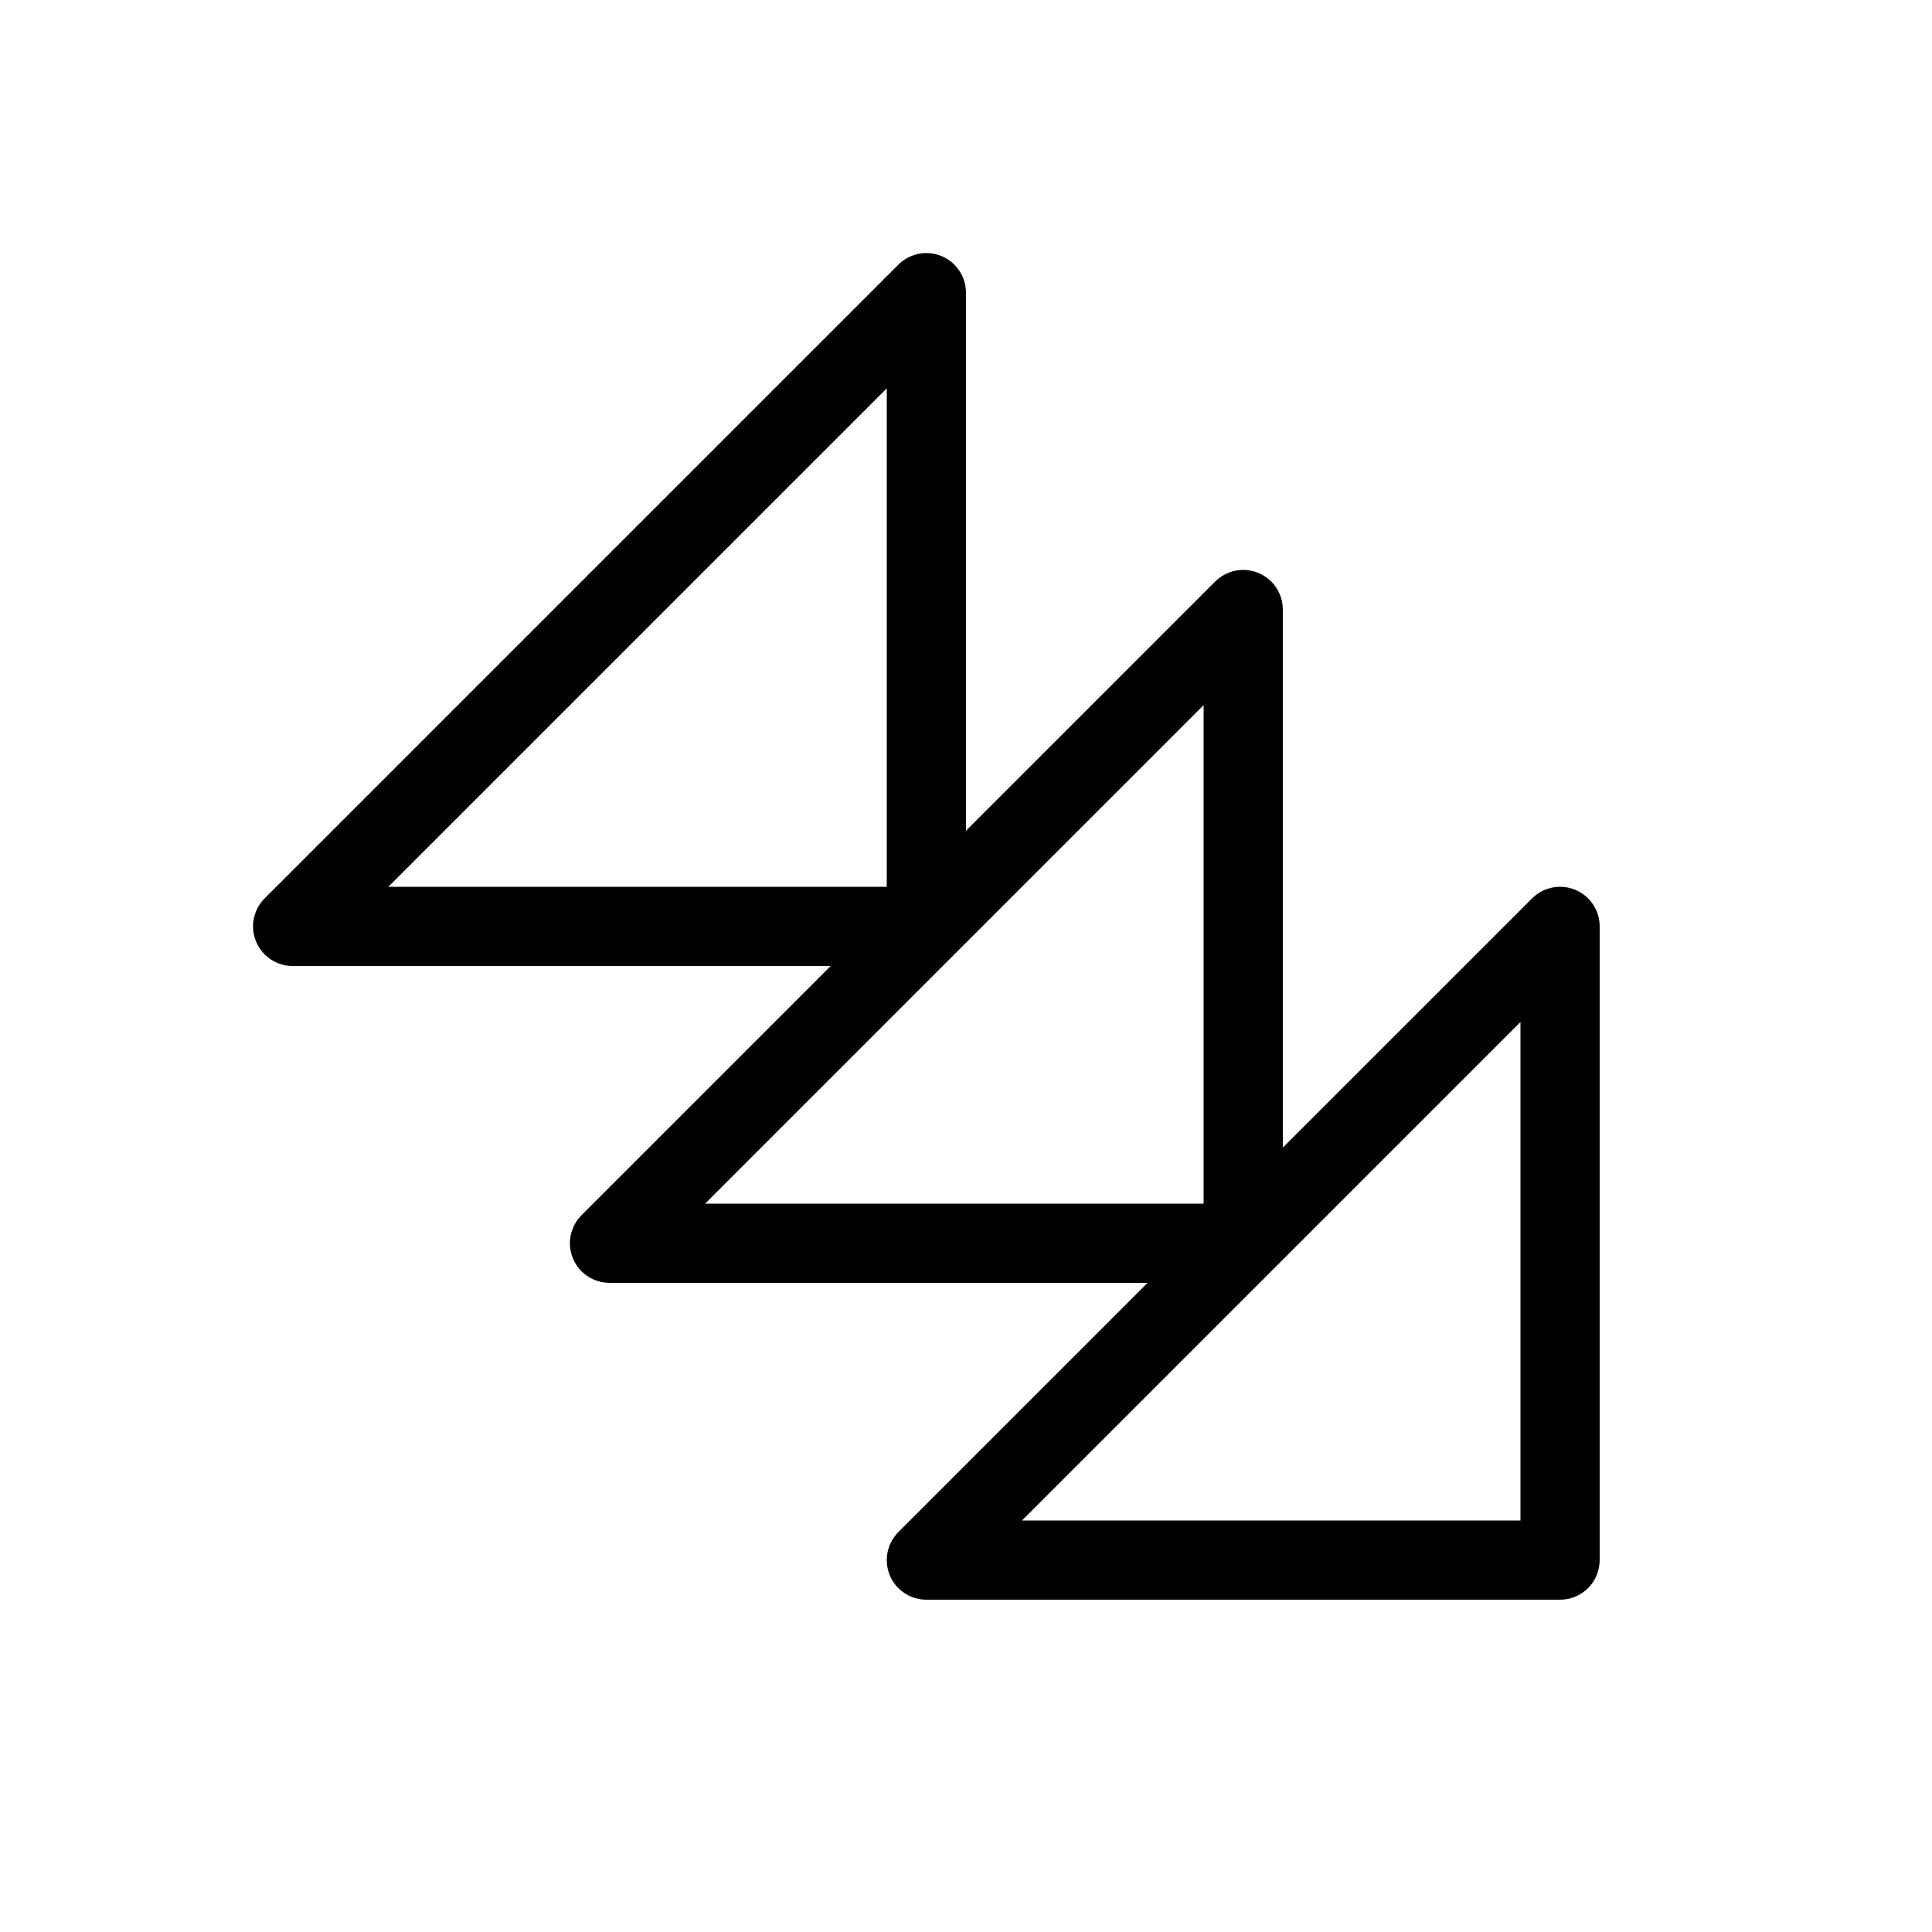
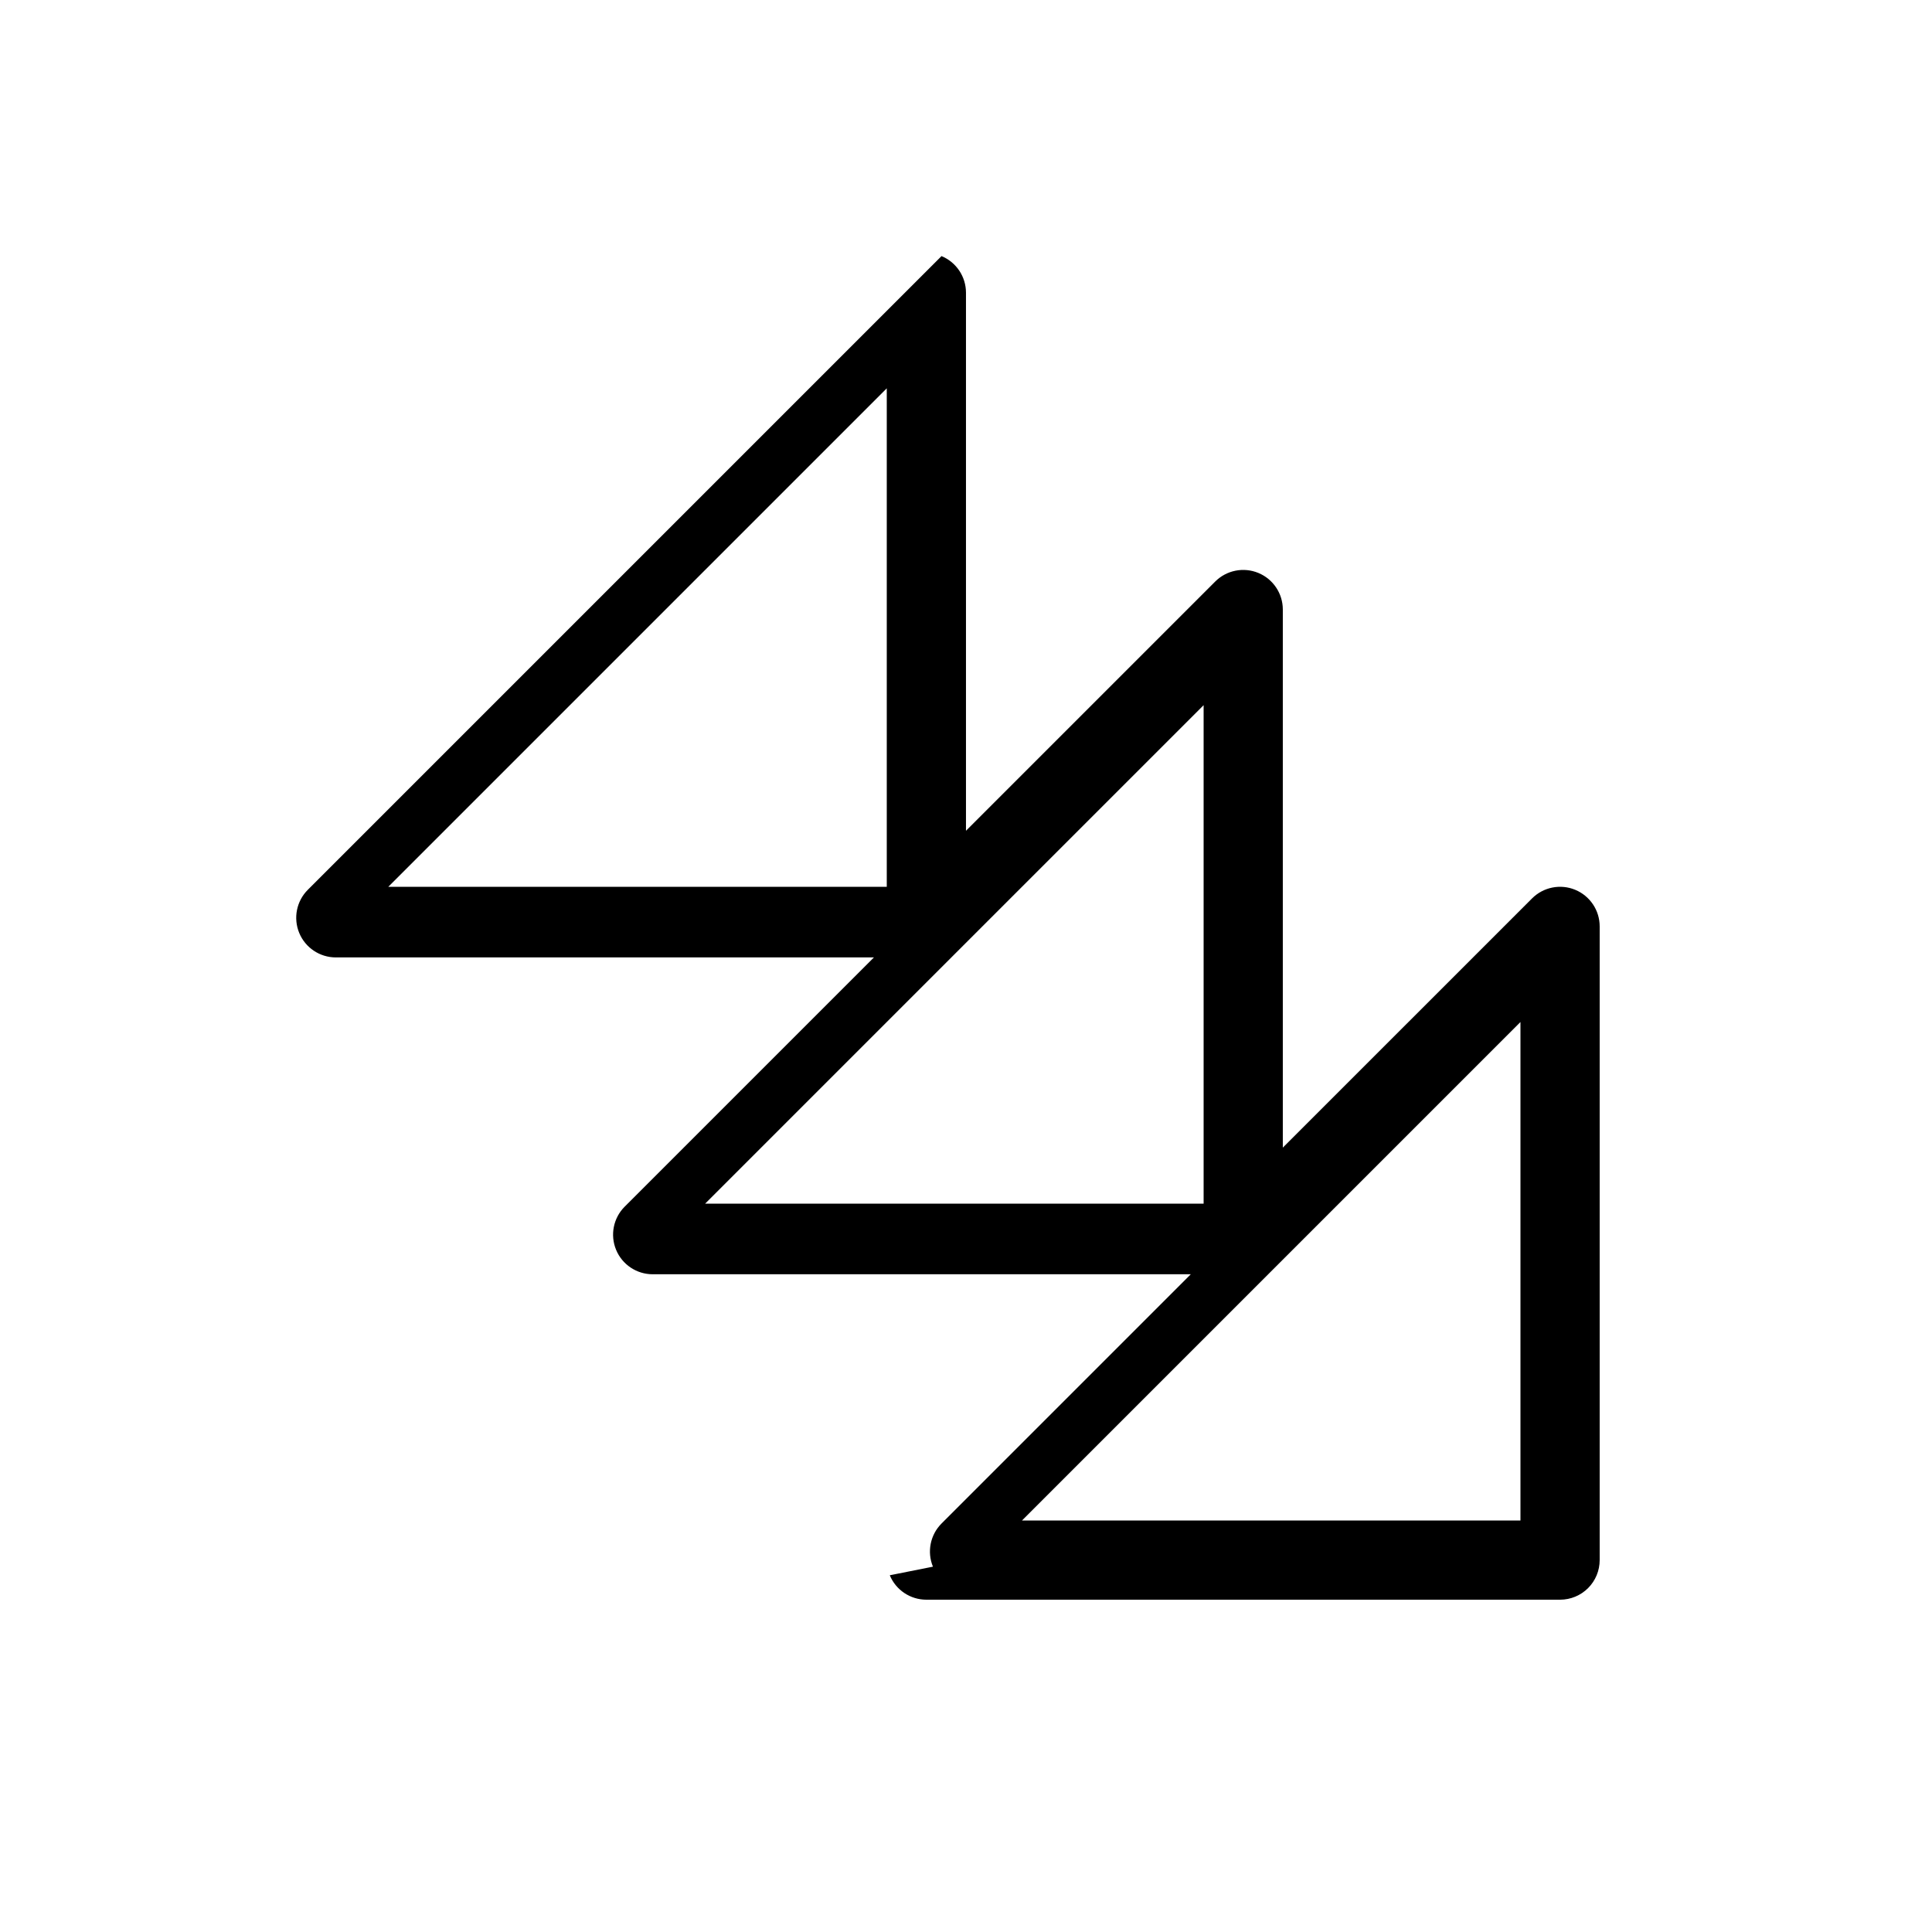
<svg xmlns="http://www.w3.org/2000/svg" fill="#000000" width="800px" height="800px" version="1.1" viewBox="144 144 512 512">
-   <path d="m379.8 561.46c1.625 3.922 5.453 6.477 9.699 6.477h167.94-0.004c2.785 0 5.453-1.105 7.422-3.074s3.074-4.637 3.074-7.422v-167.94 0.004c0-4.246-2.559-8.07-6.477-9.695-3.922-1.625-8.438-0.727-11.438 2.273l-66.055 66.051v-142.6c0-4.246-2.555-8.07-6.477-9.695s-8.438-0.727-11.438 2.273l-66.051 66.051v-142.6c-0.004-4.246-2.559-8.07-6.481-9.695s-8.438-0.727-11.438 2.273l-167.94 167.94c-3 3-3.898 7.516-2.273 11.438s5.449 6.477 9.695 6.481h142.6l-66.051 66.051c-3 3-3.898 7.516-2.273 11.438s5.449 6.477 9.695 6.477h142.6l-66.051 66.051v0.004c-2.996 3.004-3.894 7.516-2.277 11.438zm-0.797-314.55v132.11h-132.11zm17.902 150.03 0.023-0.023 66.043-66.039v132.11h-132.11zm83.969 83.969 66.062-66.062v132.1h-132.1z" />
+   <path d="m379.8 561.46c1.625 3.922 5.453 6.477 9.699 6.477h167.94-0.004c2.785 0 5.453-1.105 7.422-3.074s3.074-4.637 3.074-7.422v-167.94 0.004c0-4.246-2.559-8.07-6.477-9.695-3.922-1.625-8.438-0.727-11.438 2.273l-66.055 66.051v-142.6c0-4.246-2.555-8.07-6.477-9.695s-8.438-0.727-11.438 2.273l-66.051 66.051v-142.6c-0.004-4.246-2.559-8.07-6.481-9.695l-167.94 167.94c-3 3-3.898 7.516-2.273 11.438s5.449 6.477 9.695 6.481h142.6l-66.051 66.051c-3 3-3.898 7.516-2.273 11.438s5.449 6.477 9.695 6.477h142.6l-66.051 66.051v0.004c-2.996 3.004-3.894 7.516-2.277 11.438zm-0.797-314.55v132.11h-132.11zm17.902 150.03 0.023-0.023 66.043-66.039v132.11h-132.11zm83.969 83.969 66.062-66.062v132.1h-132.1z" />
</svg>